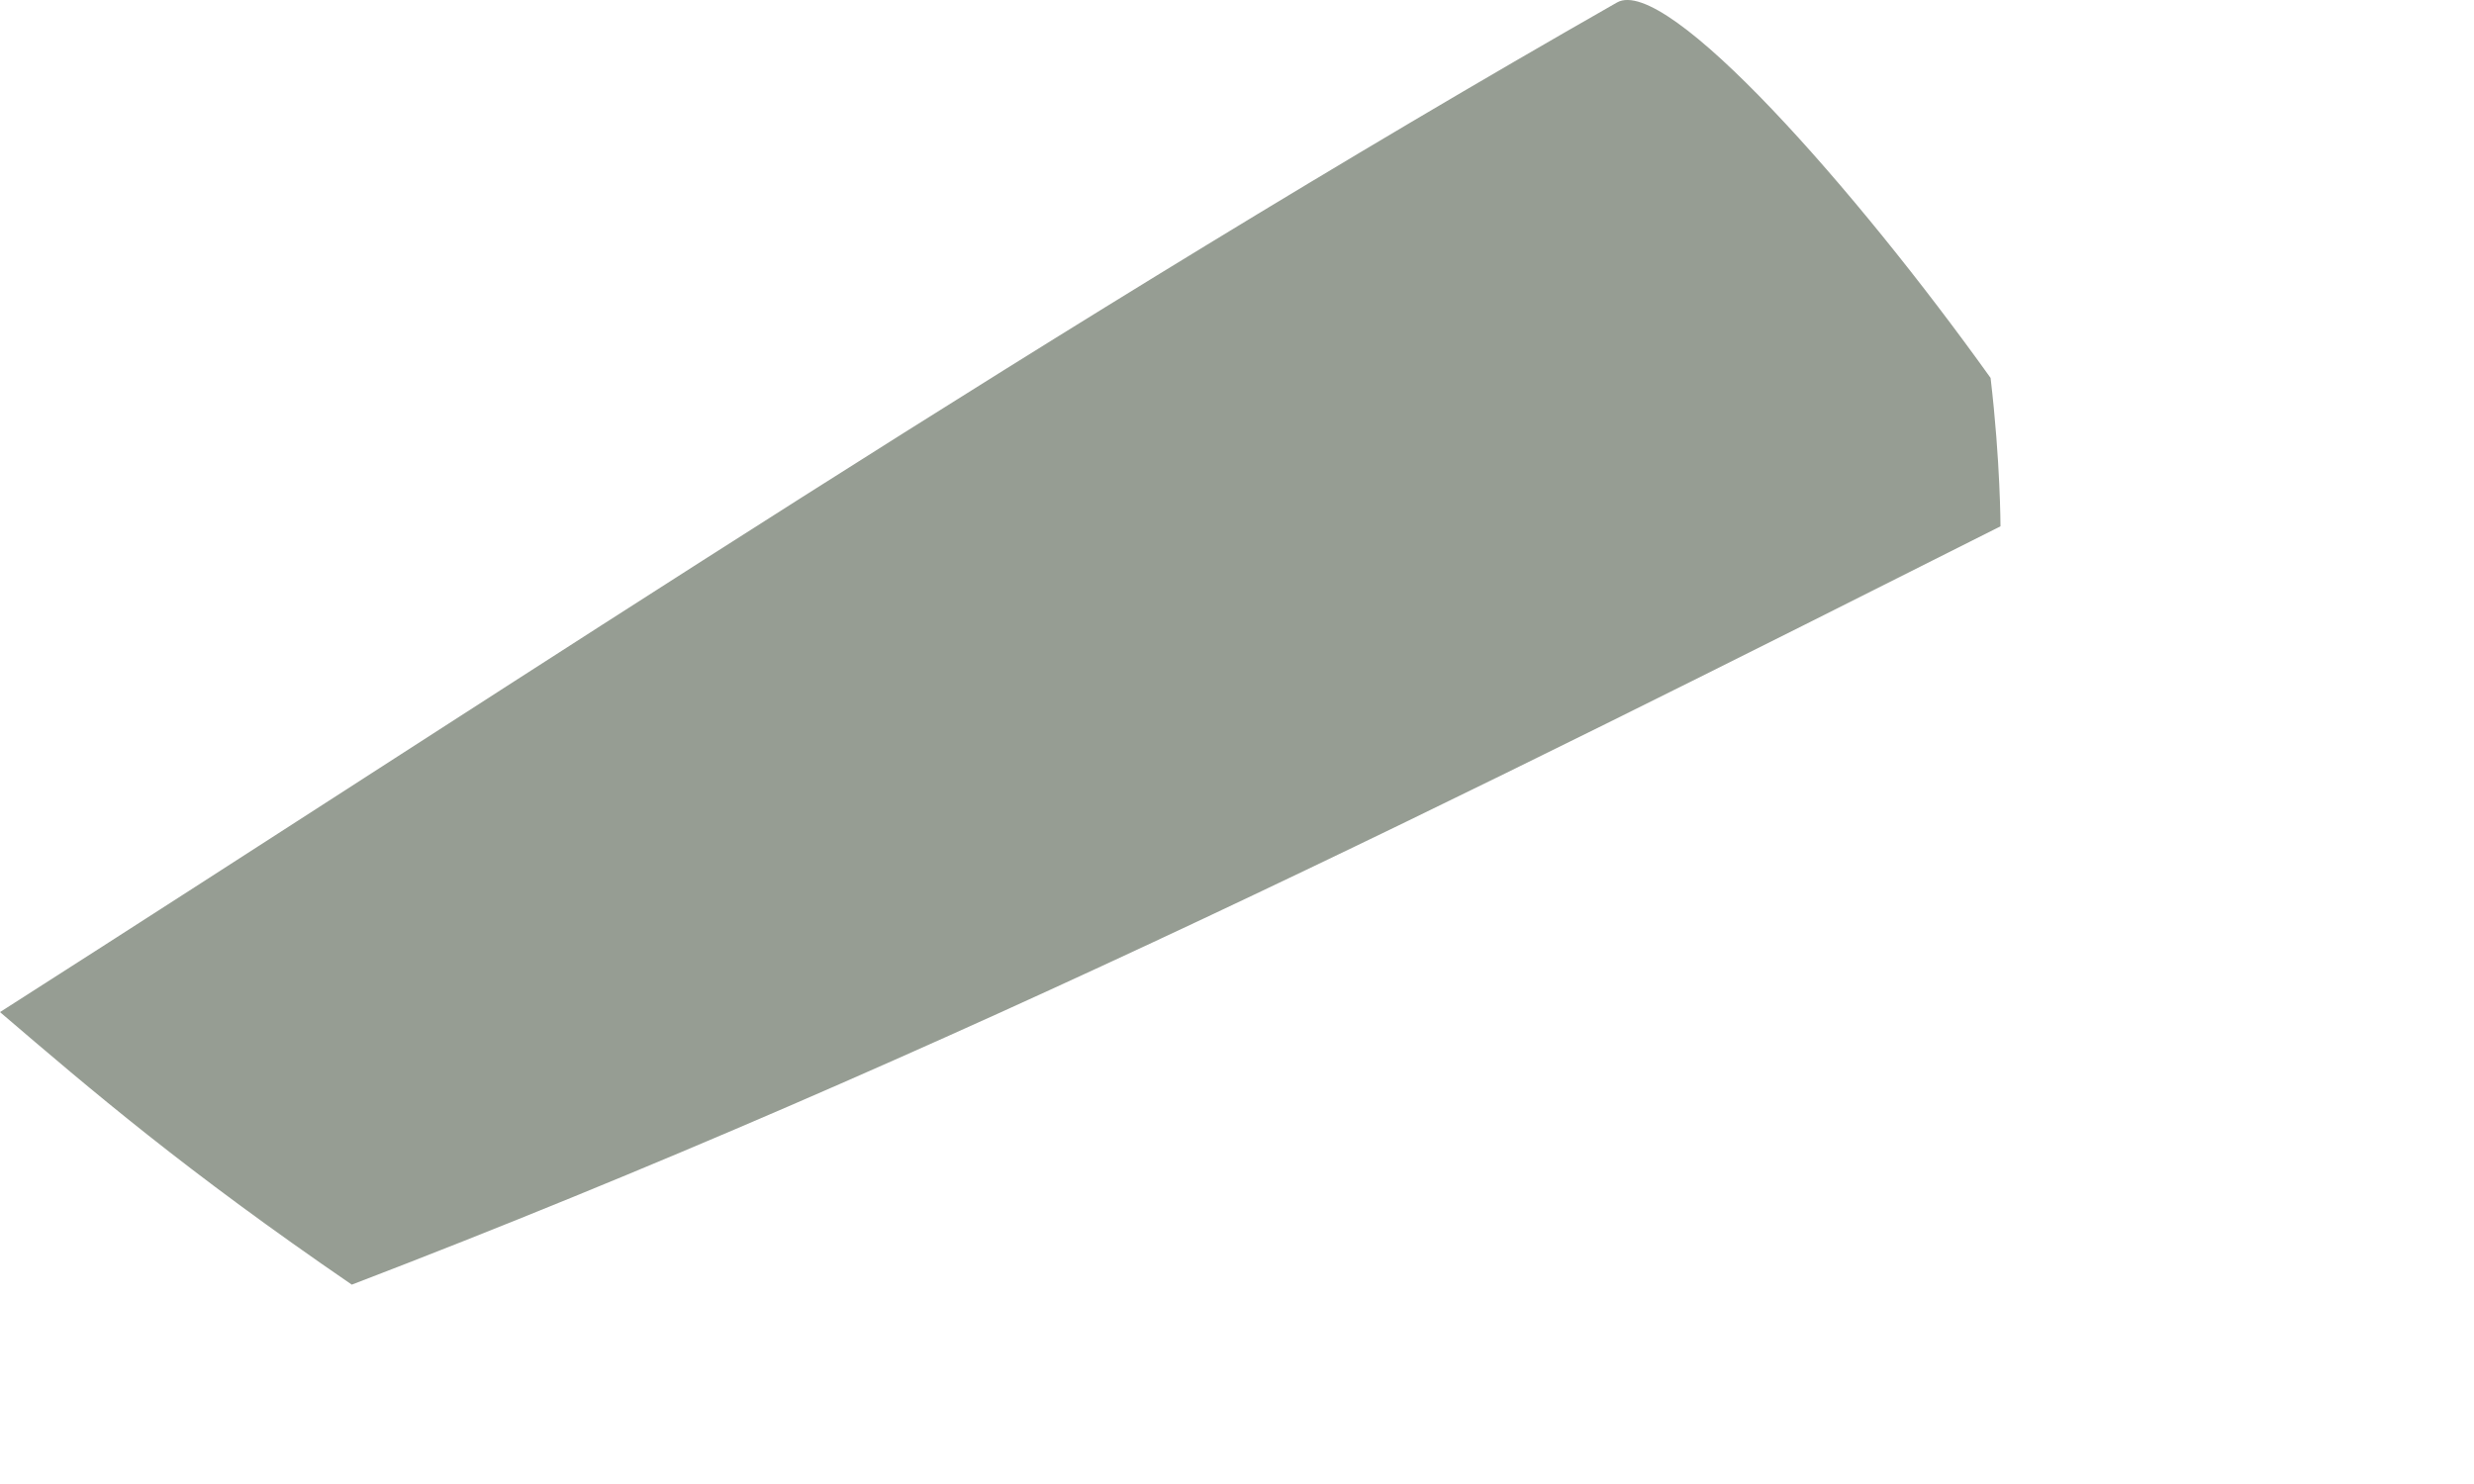
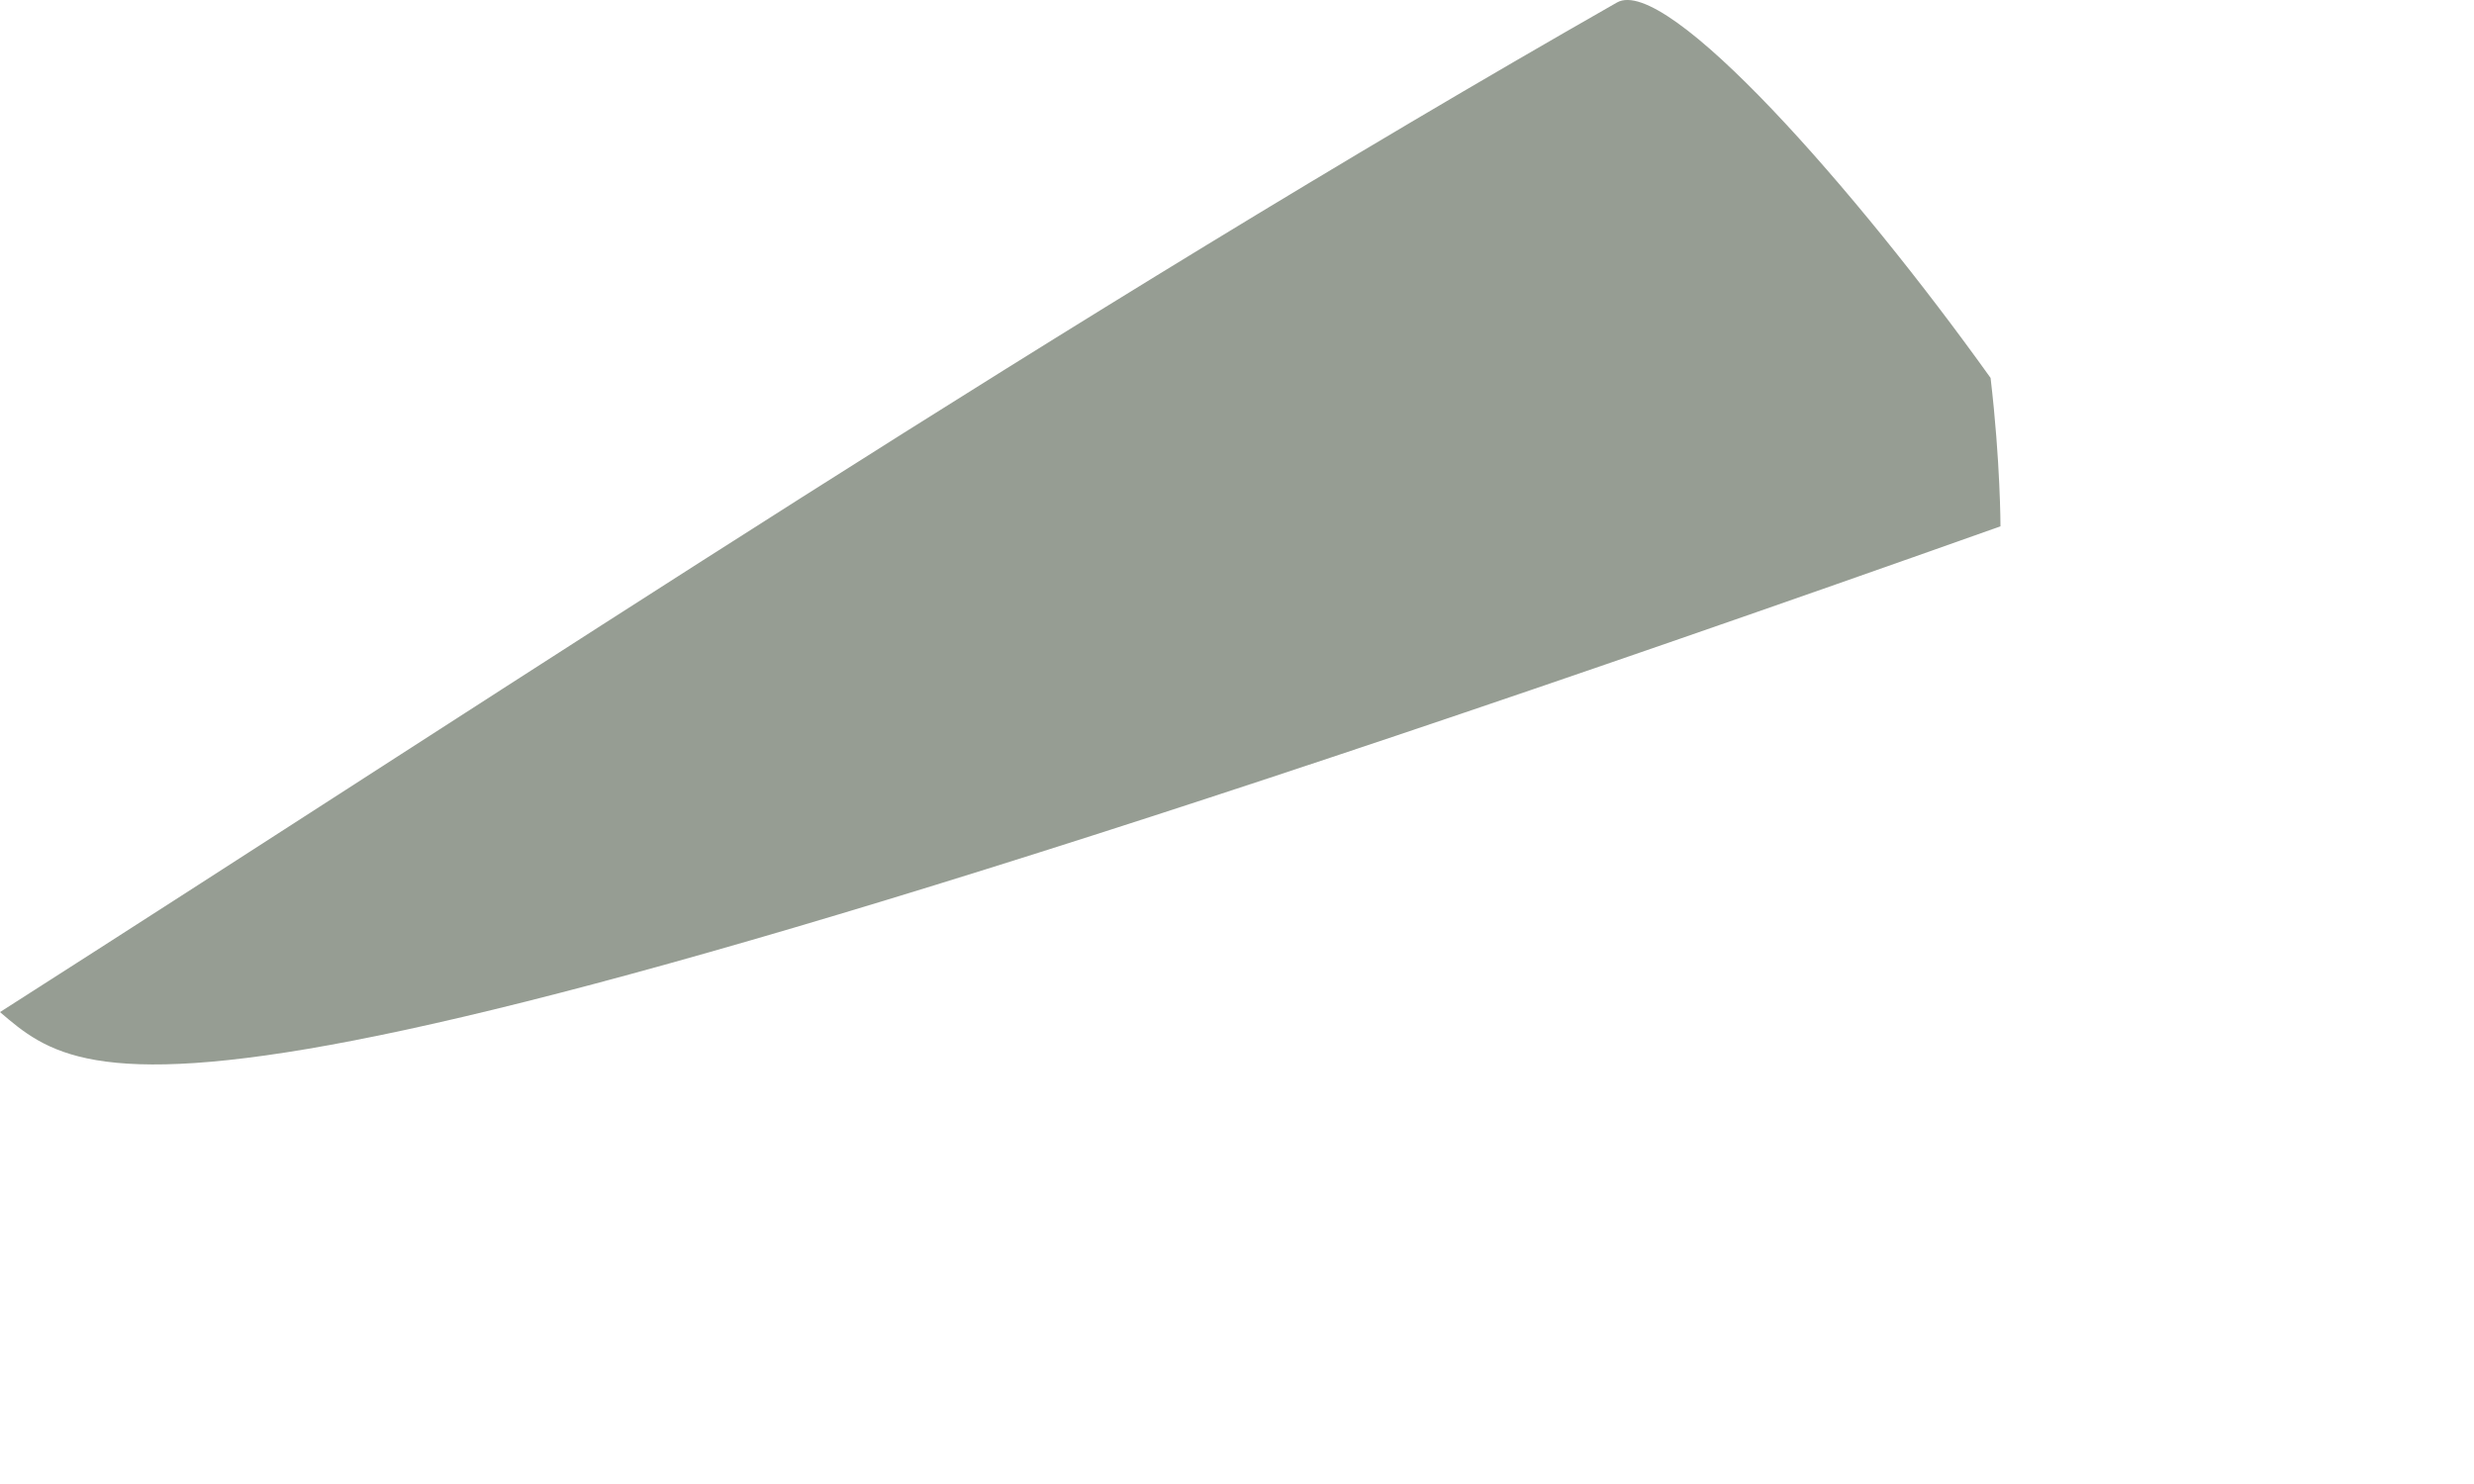
<svg xmlns="http://www.w3.org/2000/svg" fill="none" height="100%" overflow="visible" preserveAspectRatio="none" style="display: block;" viewBox="0 0 5 3" width="100%">
-   <path d="M4.043 1.064C2.982 1.598 1.921 2.133 0.711 2.597C0.374 2.366 0.187 2.206 0 2.046C1.083 1.354 2.153 0.641 3.268 0.005C3.368 -0.052 3.752 0.385 4.023 0.764C4.043 0.934 4.043 1.064 4.043 1.064Z" fill="#969D93" id="Vector" />
+   <path d="M4.043 1.064C0.374 2.366 0.187 2.206 0 2.046C1.083 1.354 2.153 0.641 3.268 0.005C3.368 -0.052 3.752 0.385 4.023 0.764C4.043 0.934 4.043 1.064 4.043 1.064Z" fill="#969D93" id="Vector" />
</svg>